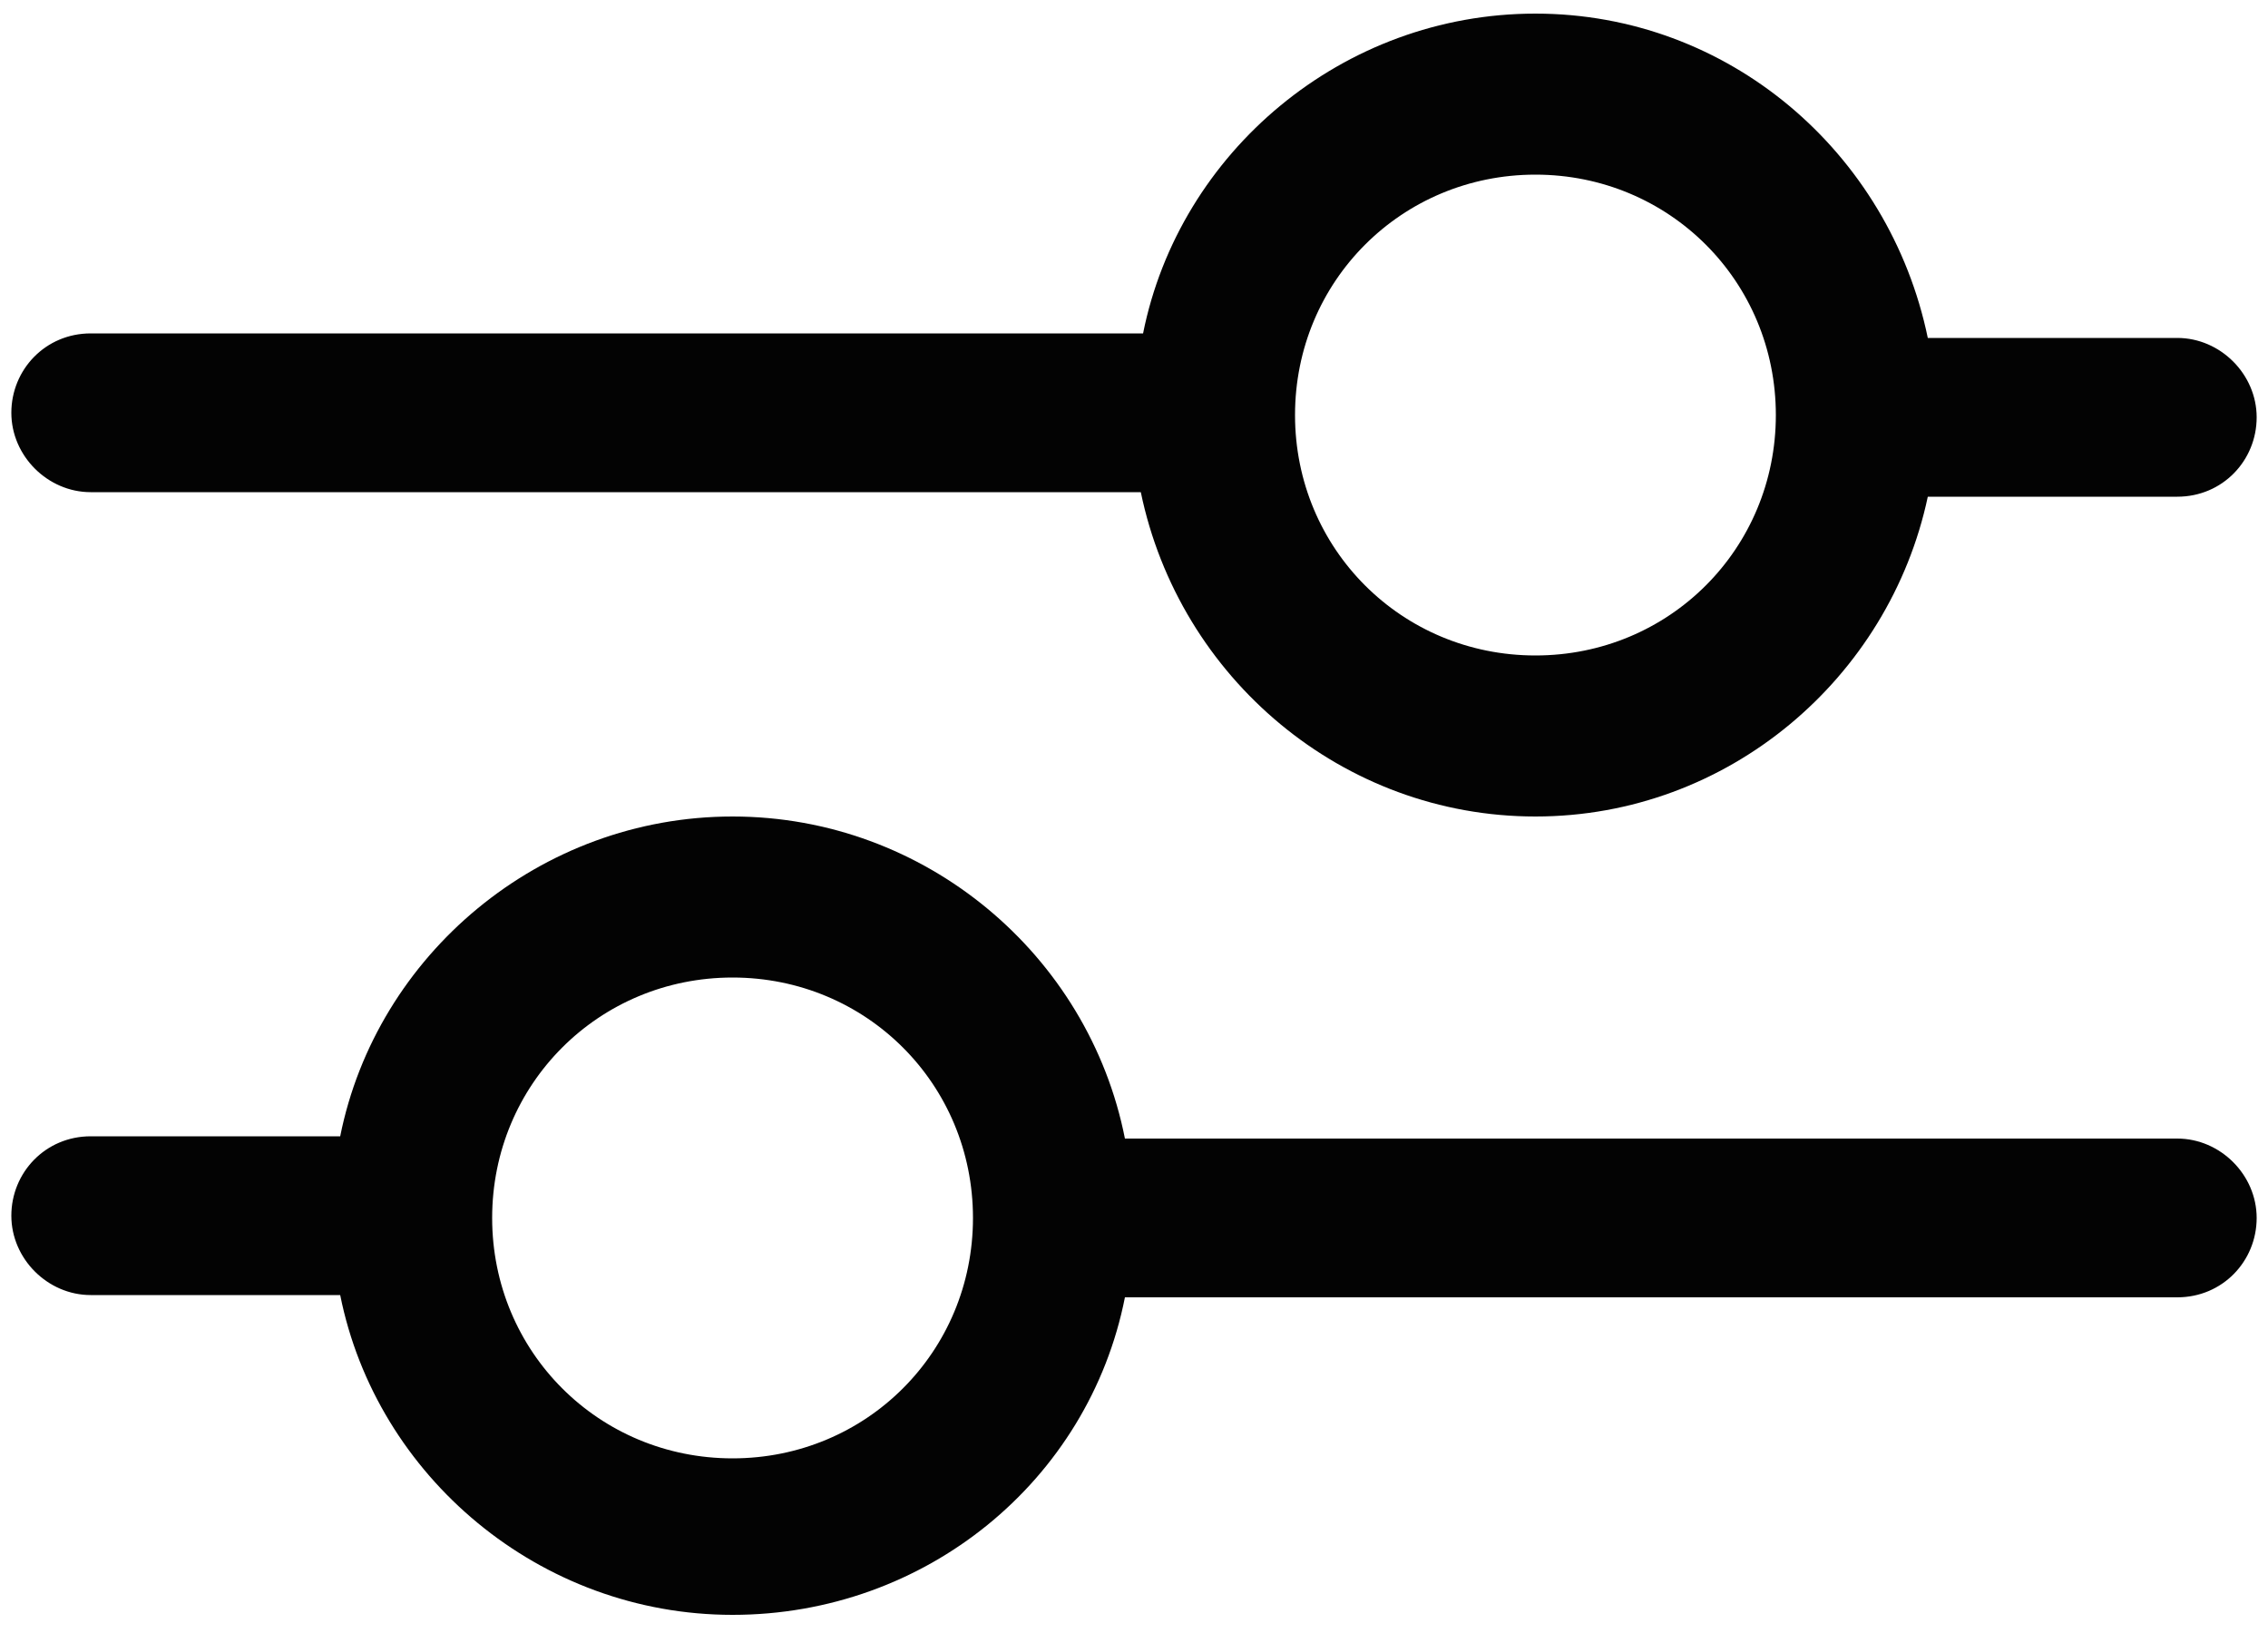
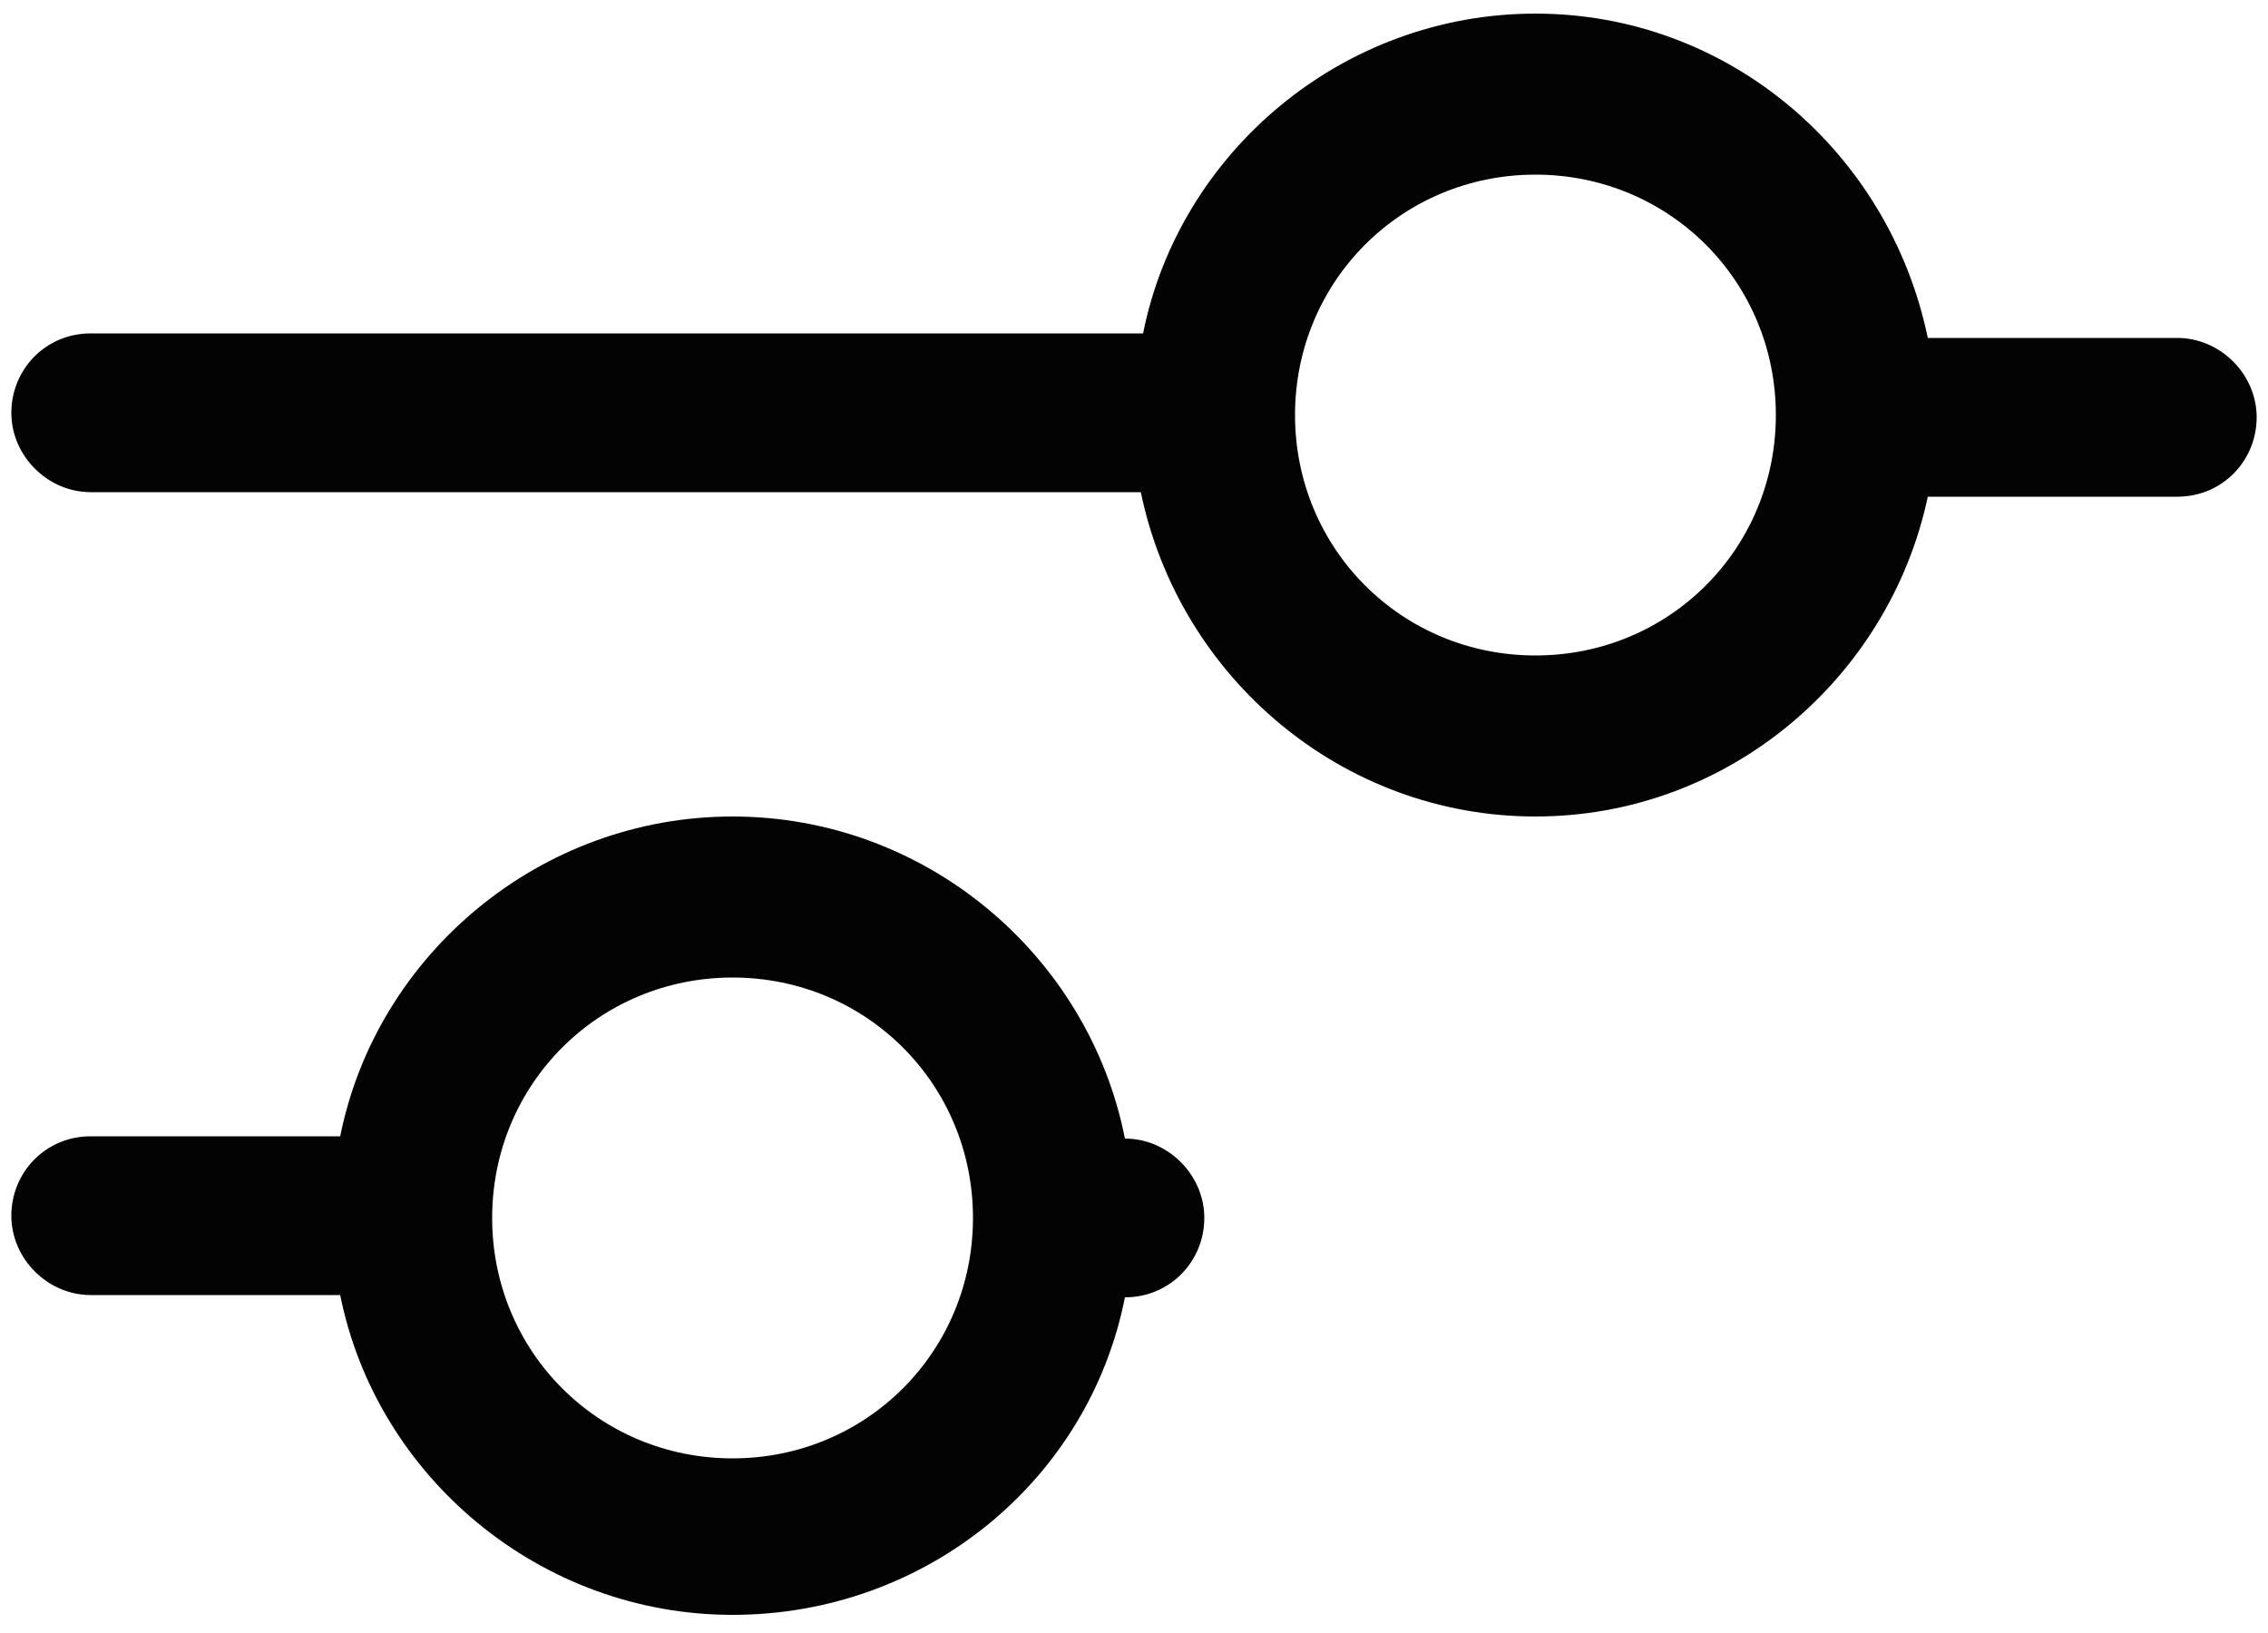
<svg xmlns="http://www.w3.org/2000/svg" version="1.1" id="Layer_1" x="0px" y="0px" viewBox="0 0 100 72" style="enable-background:new 0 0 100 72;" xml:space="preserve">
  <style type="text/css">
	.st0{fill-rule:evenodd;clip-rule:evenodd;fill:#030303;}
</style>
  <g>
    <g>
-       <path class="st0" d="M67.7,0.6c-8.5,0-15.7,6.1-17.3,14.1H4c-2,0-3.5,1.6-3.5,3.5s1.6,3.5,3.5,3.5h46.3C52,29.9,59.2,36,67.7,36    S83.3,29.9,85,21.9h11c2,0,3.5-1.6,3.5-3.5s-1.6-3.5-3.5-3.5H85C83.3,6.7,76.2,0.6,67.7,0.6L67.7,0.6z M67.7,7.7    c5.9,0,10.6,4.7,10.6,10.6s-4.7,10.6-10.6,10.6s-10.6-4.7-10.6-10.6S61.8,7.7,67.7,7.7z M32.3,36c-8.5,0-15.7,6.1-17.3,14.1H4    c-2,0-3.5,1.6-3.5,3.5s1.6,3.5,3.5,3.5h11c1.6,8,8.8,14.1,17.3,14.1s15.7-5.9,17.3-14H96c2,0,3.5-1.6,3.5-3.5s-1.6-3.5-3.5-3.5    H49.6C48,42.1,40.8,36,32.3,36z M32.3,43.1c5.9,0,10.6,4.7,10.6,10.6s-4.7,10.6-10.6,10.6s-10.6-4.7-10.6-10.6    S26.4,43.1,32.3,43.1z" />
+       <path class="st0" d="M67.7,0.6c-8.5,0-15.7,6.1-17.3,14.1H4c-2,0-3.5,1.6-3.5,3.5s1.6,3.5,3.5,3.5h46.3C52,29.9,59.2,36,67.7,36    S83.3,29.9,85,21.9h11c2,0,3.5-1.6,3.5-3.5s-1.6-3.5-3.5-3.5H85C83.3,6.7,76.2,0.6,67.7,0.6L67.7,0.6z M67.7,7.7    c5.9,0,10.6,4.7,10.6,10.6s-4.7,10.6-10.6,10.6s-10.6-4.7-10.6-10.6S61.8,7.7,67.7,7.7z M32.3,36c-8.5,0-15.7,6.1-17.3,14.1H4    c-2,0-3.5,1.6-3.5,3.5s1.6,3.5,3.5,3.5h11c1.6,8,8.8,14.1,17.3,14.1s15.7-5.9,17.3-14c2,0,3.5-1.6,3.5-3.5s-1.6-3.5-3.5-3.5    H49.6C48,42.1,40.8,36,32.3,36z M32.3,43.1c5.9,0,10.6,4.7,10.6,10.6s-4.7,10.6-10.6,10.6s-10.6-4.7-10.6-10.6    S26.4,43.1,32.3,43.1z" />
    </g>
  </g>
</svg>